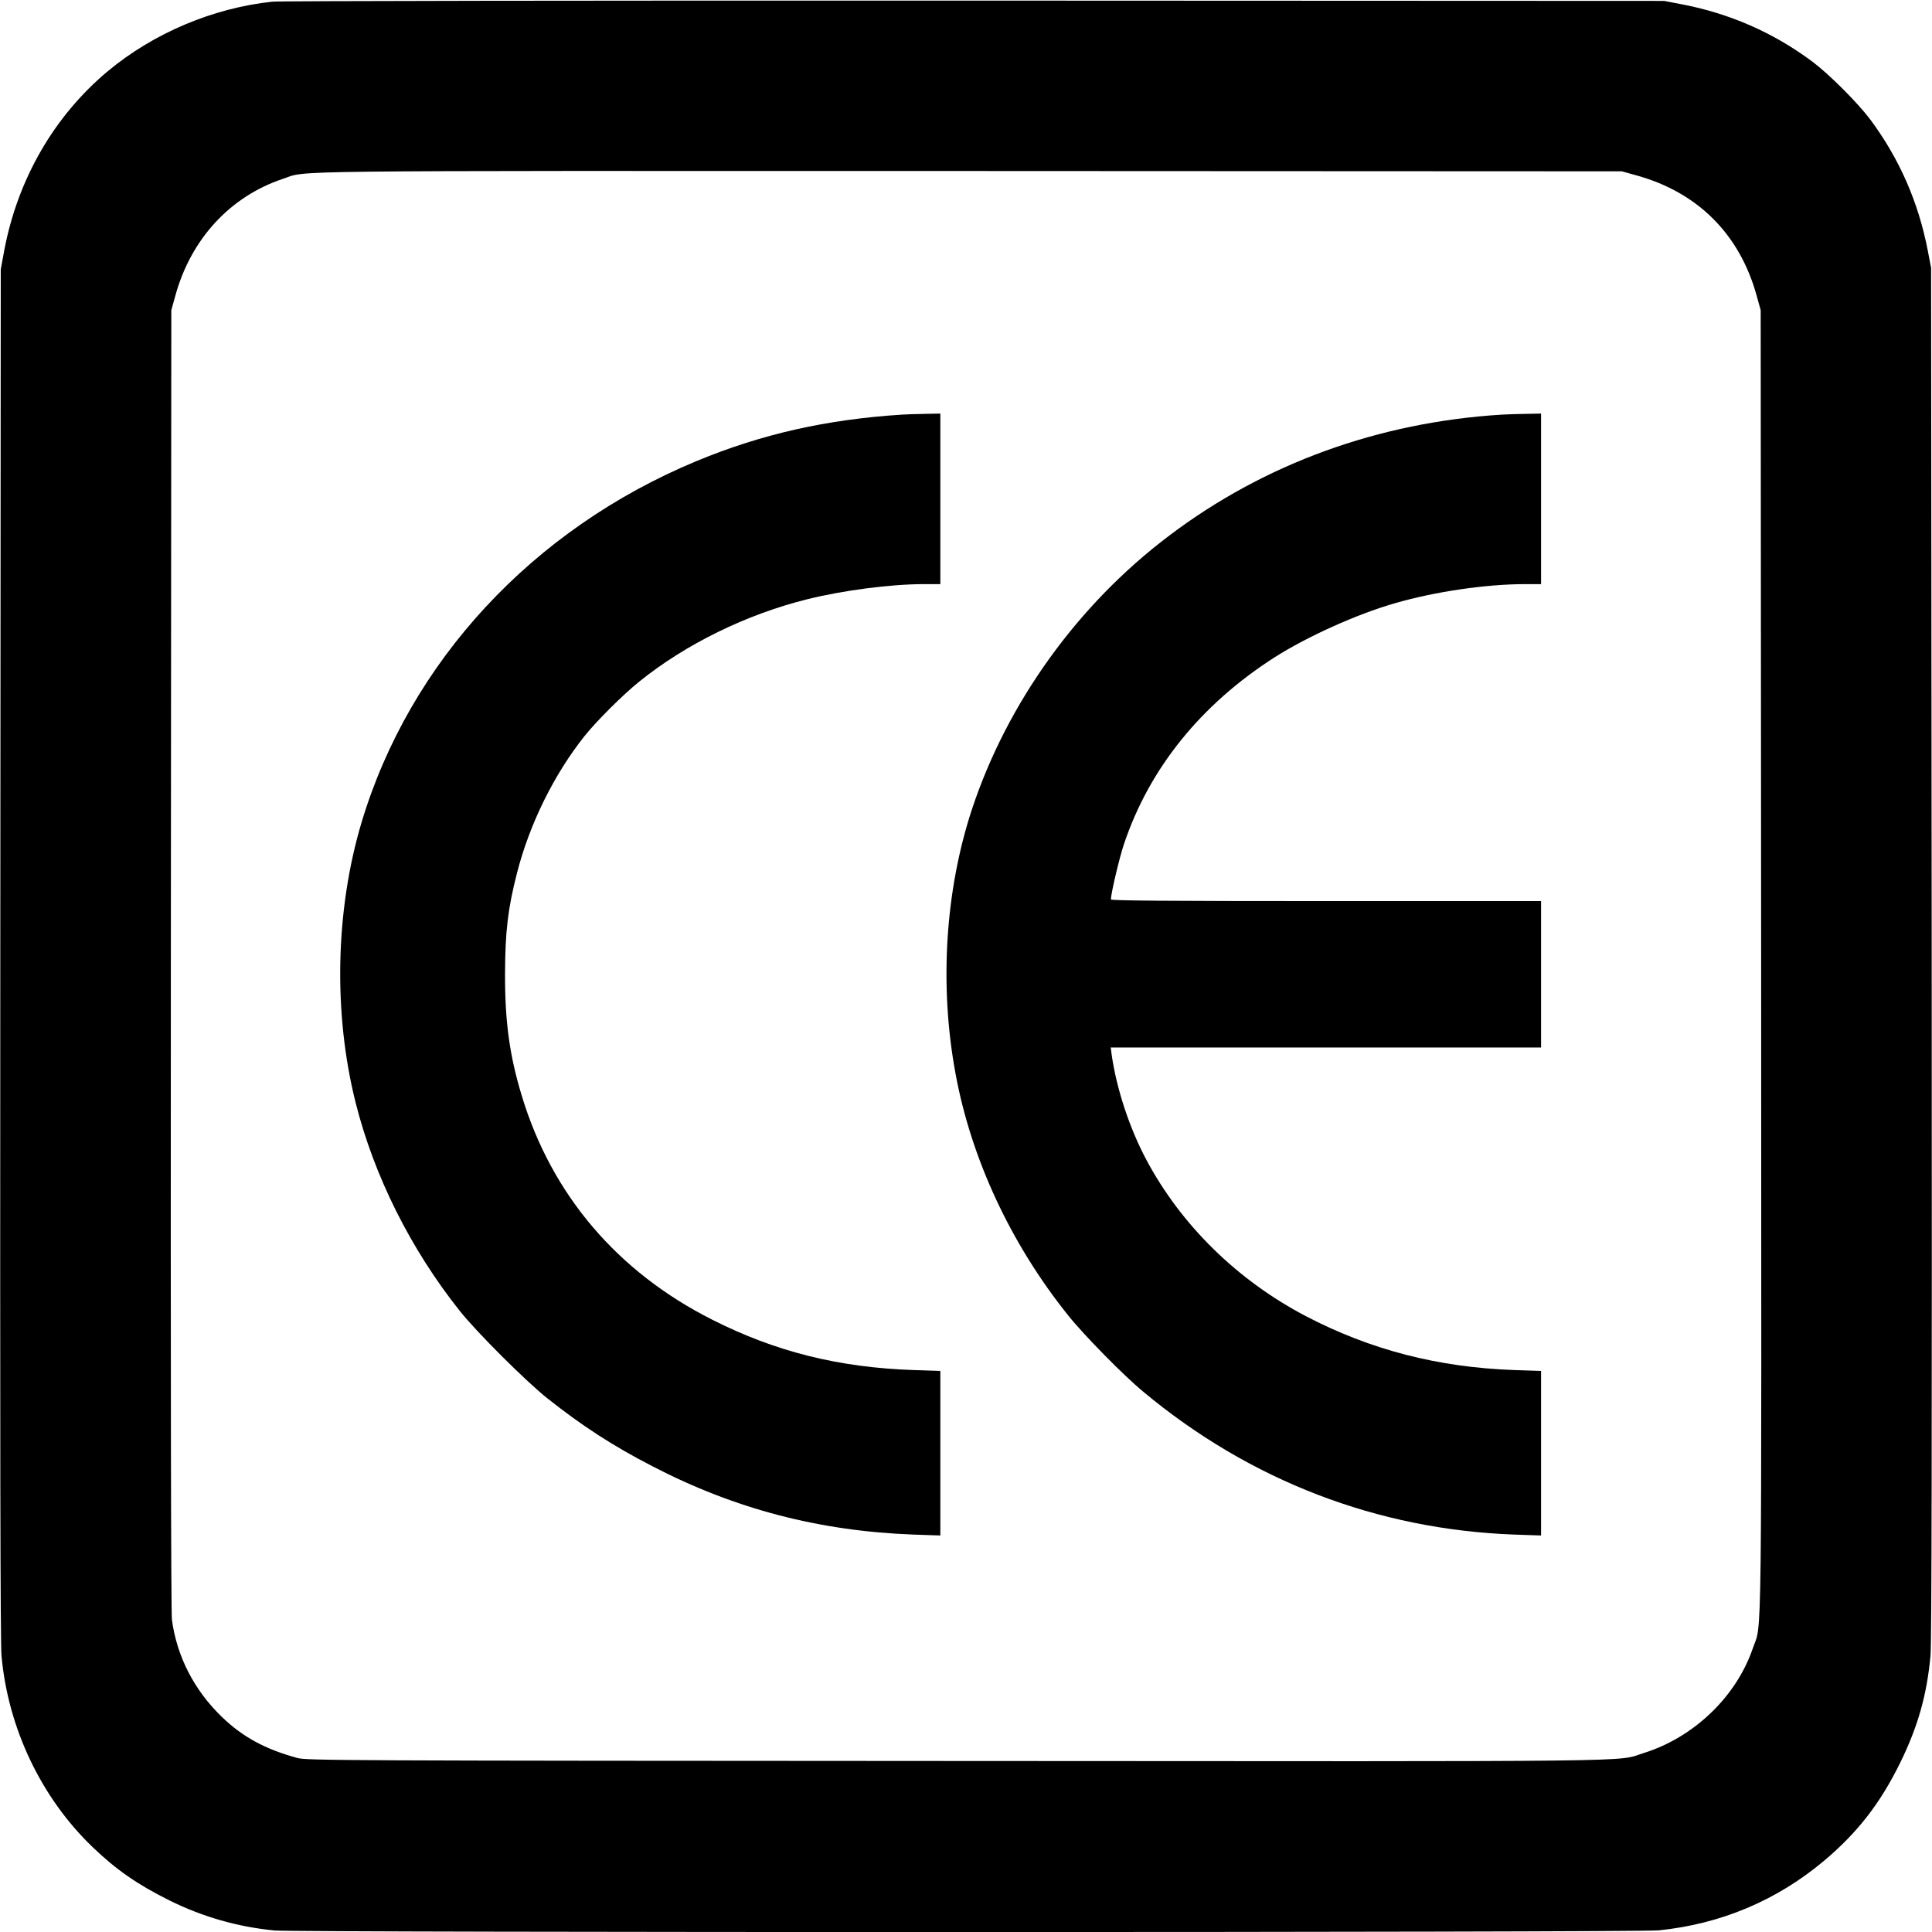
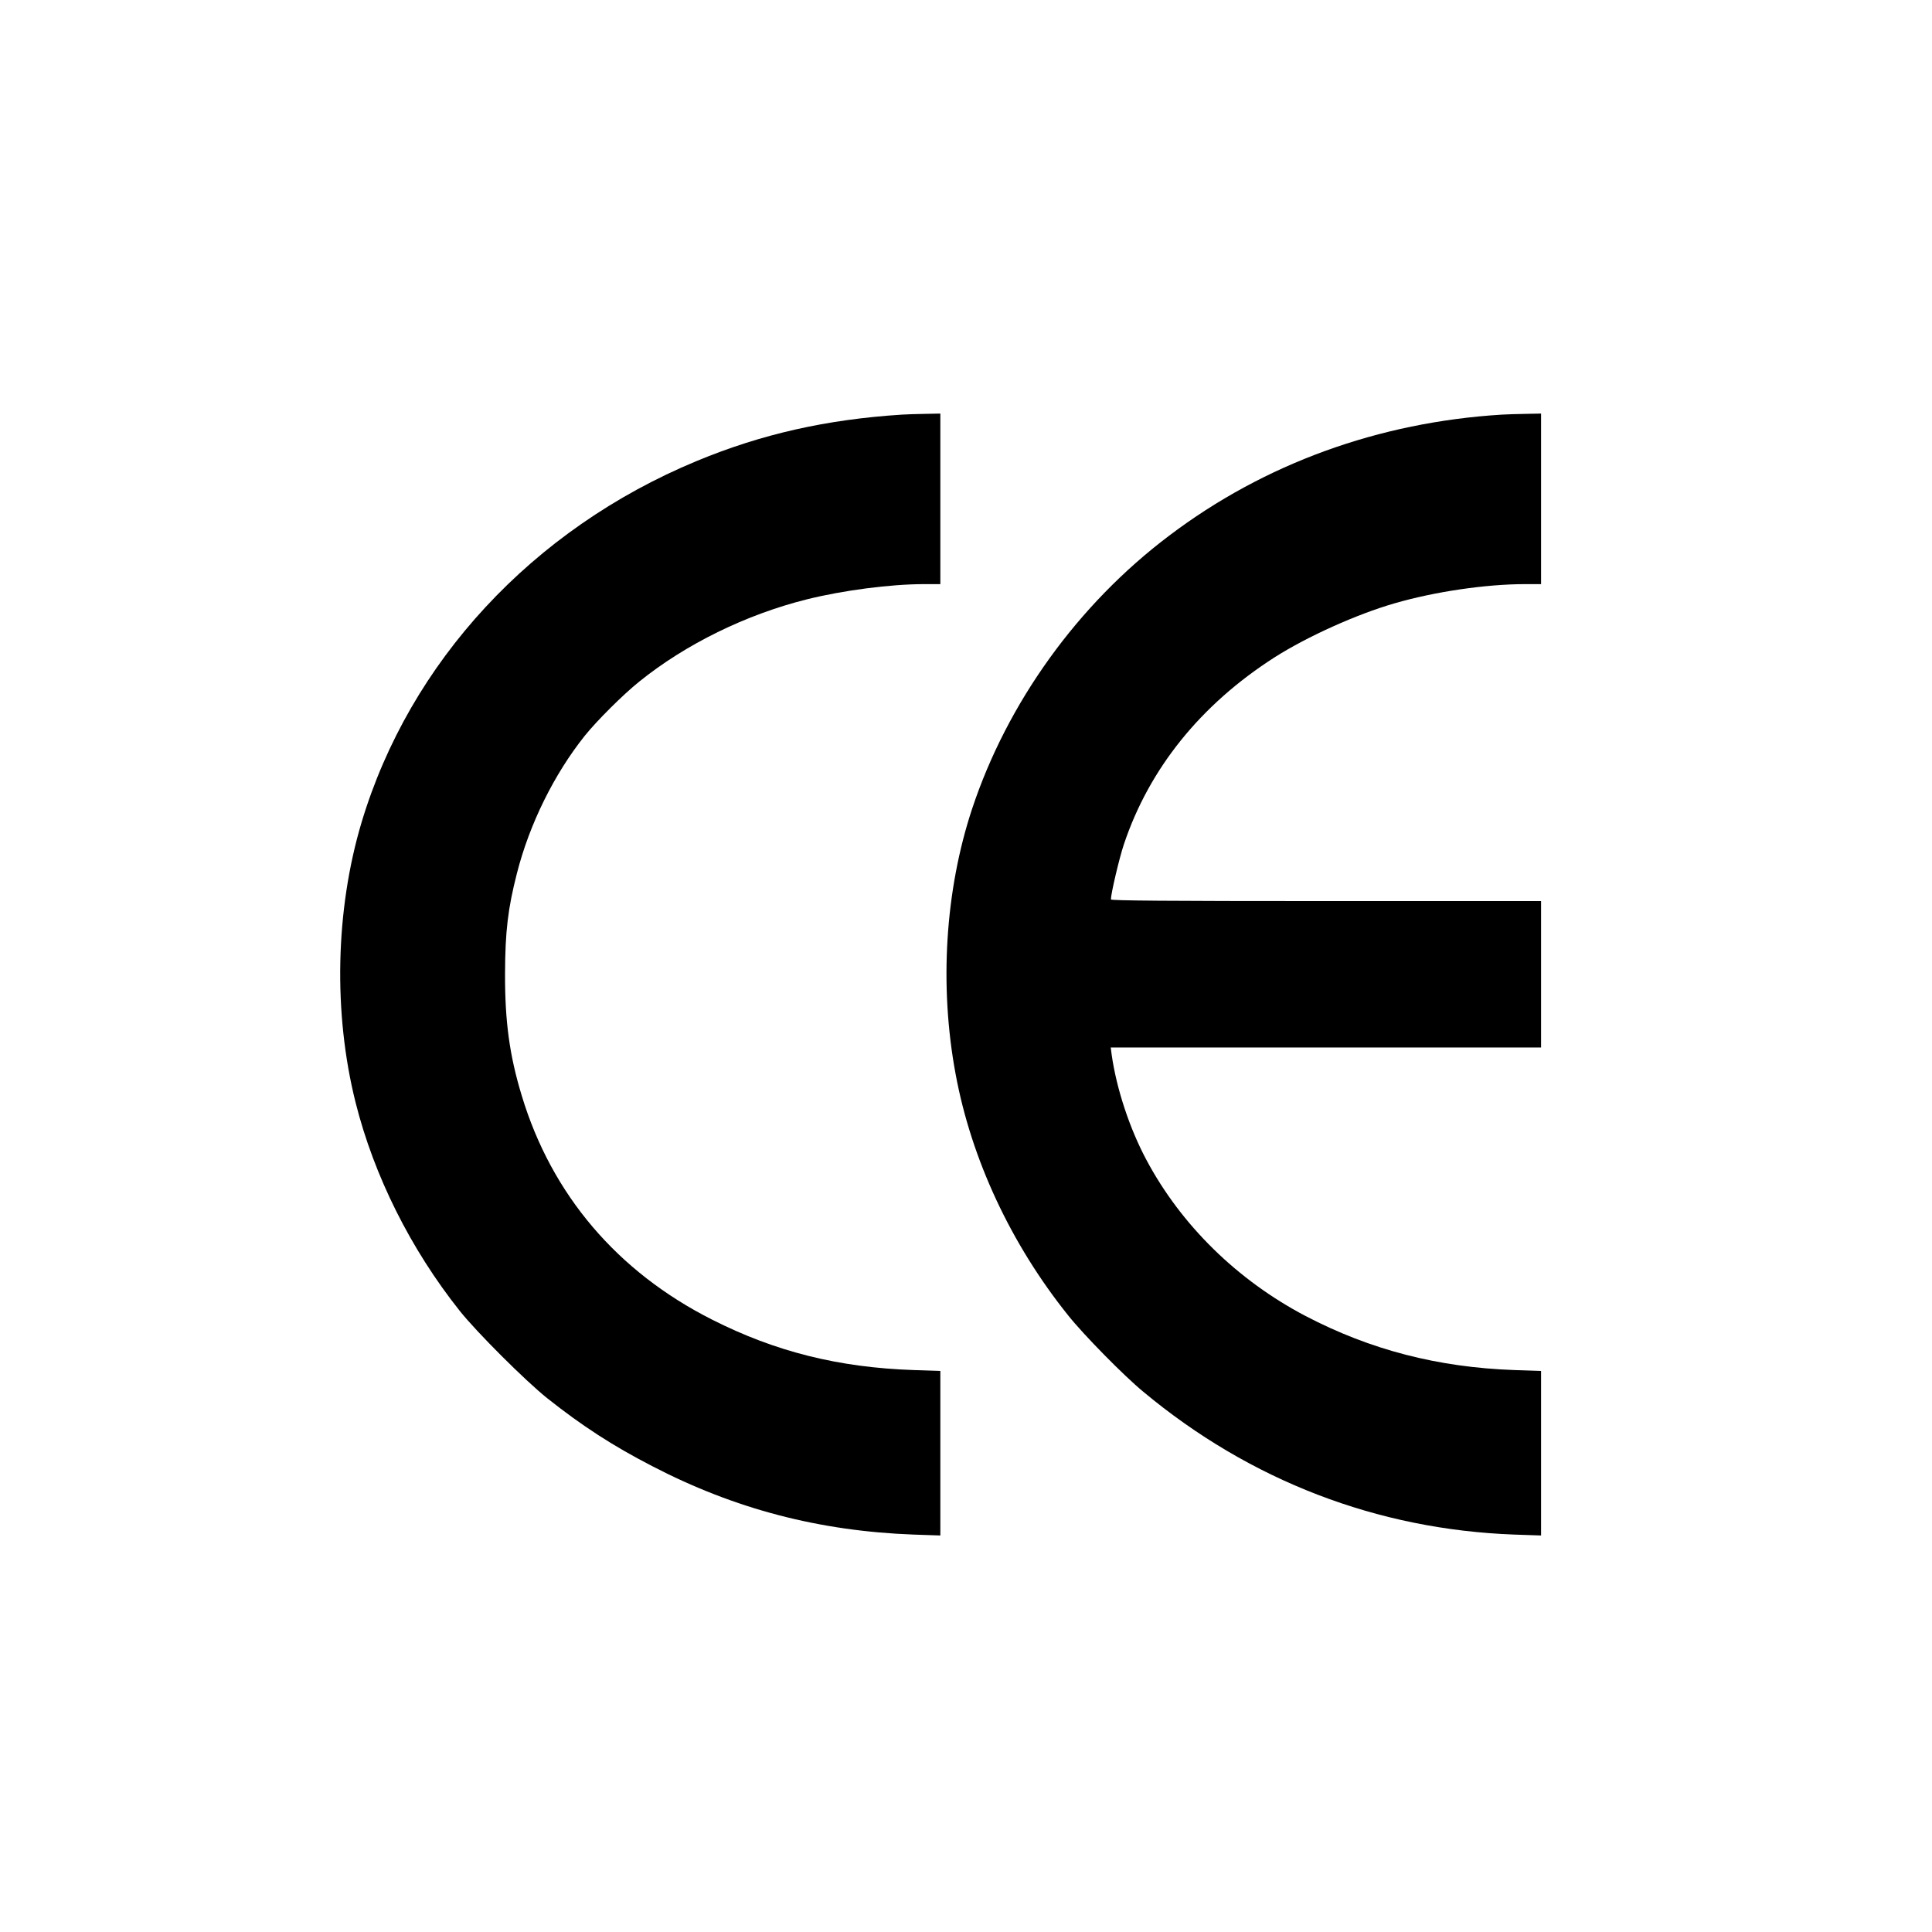
<svg xmlns="http://www.w3.org/2000/svg" version="1.0" width="1280pt" height="1280pt" viewBox="0 0 1280 1280" preserveAspectRatio="xMidYMid meet">
  <g transform="translate(0,1280) scale(0.1,-0.1)" fill="#000000" stroke="none">
-     <path d="M1805 12789 c-394 -42 -787 -208 -1090 -460 -356 -297 -598 -716 -687 -1189 l-23 -125 -3 -4530 c-2 -3268 0 -4565 8 -4655 43 -478 262 -939 602 -1266 158 -152 300 -250 511 -355 220 -109 451 -175 696 -199 147 -14 9032 -14 9172 1 410 42 781 198 1094 461 222 187 373 381 506 653 116 237 175 446 199 705 8 81 10 1457 8 4655 l-4 4540 -22 115 c-62 321 -188 608 -380 867 -85 113 -272 300 -385 385 -258 192 -547 319 -867 380 l-115 22 -4570 2 c-2513 1 -4606 -2 -4650 -7z m9037 -1151 c406 -112 684 -390 796 -796 l27 -97 3 -4310 c2 -4728 7 -4374 -55 -4555 -109 -320 -390 -590 -722 -694 -192 -60 141 -56 -4556 -53 -4085 2 -4303 3 -4365 20 -213 58 -362 139 -499 271 -184 177 -300 402 -332 646 -6 49 -9 1585 -7 4375 l3 4300 27 97 c103 374 362 656 712 773 170 57 -137 53 4551 52 l4320 -2 97 -27z" />
    <path d="M5975 10053 c-500 -32 -930 -129 -1361 -308 -1086 -451 -1900 -1330 -2219 -2395 -173 -580 -188 -1261 -39 -1855 122 -485 364 -970 690 -1380 112 -141 437 -465 580 -579 232 -184 434 -315 696 -450 547 -284 1107 -430 1731 -453 l177 -6 0 545 0 545 -177 6 c-498 17 -916 122 -1335 334 -628 317 -1063 828 -1261 1483 -81 266 -112 491 -111 810 1 279 19 431 79 665 83 326 247 657 449 910 80 100 256 275 361 359 307 248 709 445 1110 545 240 60 556 101 777 101 l108 0 0 565 0 565 -102 -2 c-57 -1 -125 -3 -153 -5z" />
    <path d="M9950 10053 c-815 -50 -1574 -325 -2204 -802 -604 -455 -1072 -1105 -1306 -1811 -178 -539 -218 -1169 -109 -1755 104 -564 366 -1126 746 -1600 102 -128 368 -399 498 -506 707 -589 1551 -913 2458 -946 l177 -6 0 545 0 545 -177 6 c-507 18 -954 134 -1383 358 -452 237 -824 602 -1054 1033 -112 209 -199 473 -231 699 l-6 47 1425 0 1426 0 0 485 0 485 -1425 0 c-1048 0 -1425 3 -1425 11 0 38 56 276 86 365 168 502 509 926 1000 1240 214 136 543 285 794 357 265 77 605 127 863 127 l107 0 0 565 0 565 -102 -2 c-57 -1 -128 -3 -158 -5z" />
  </g>
</svg>